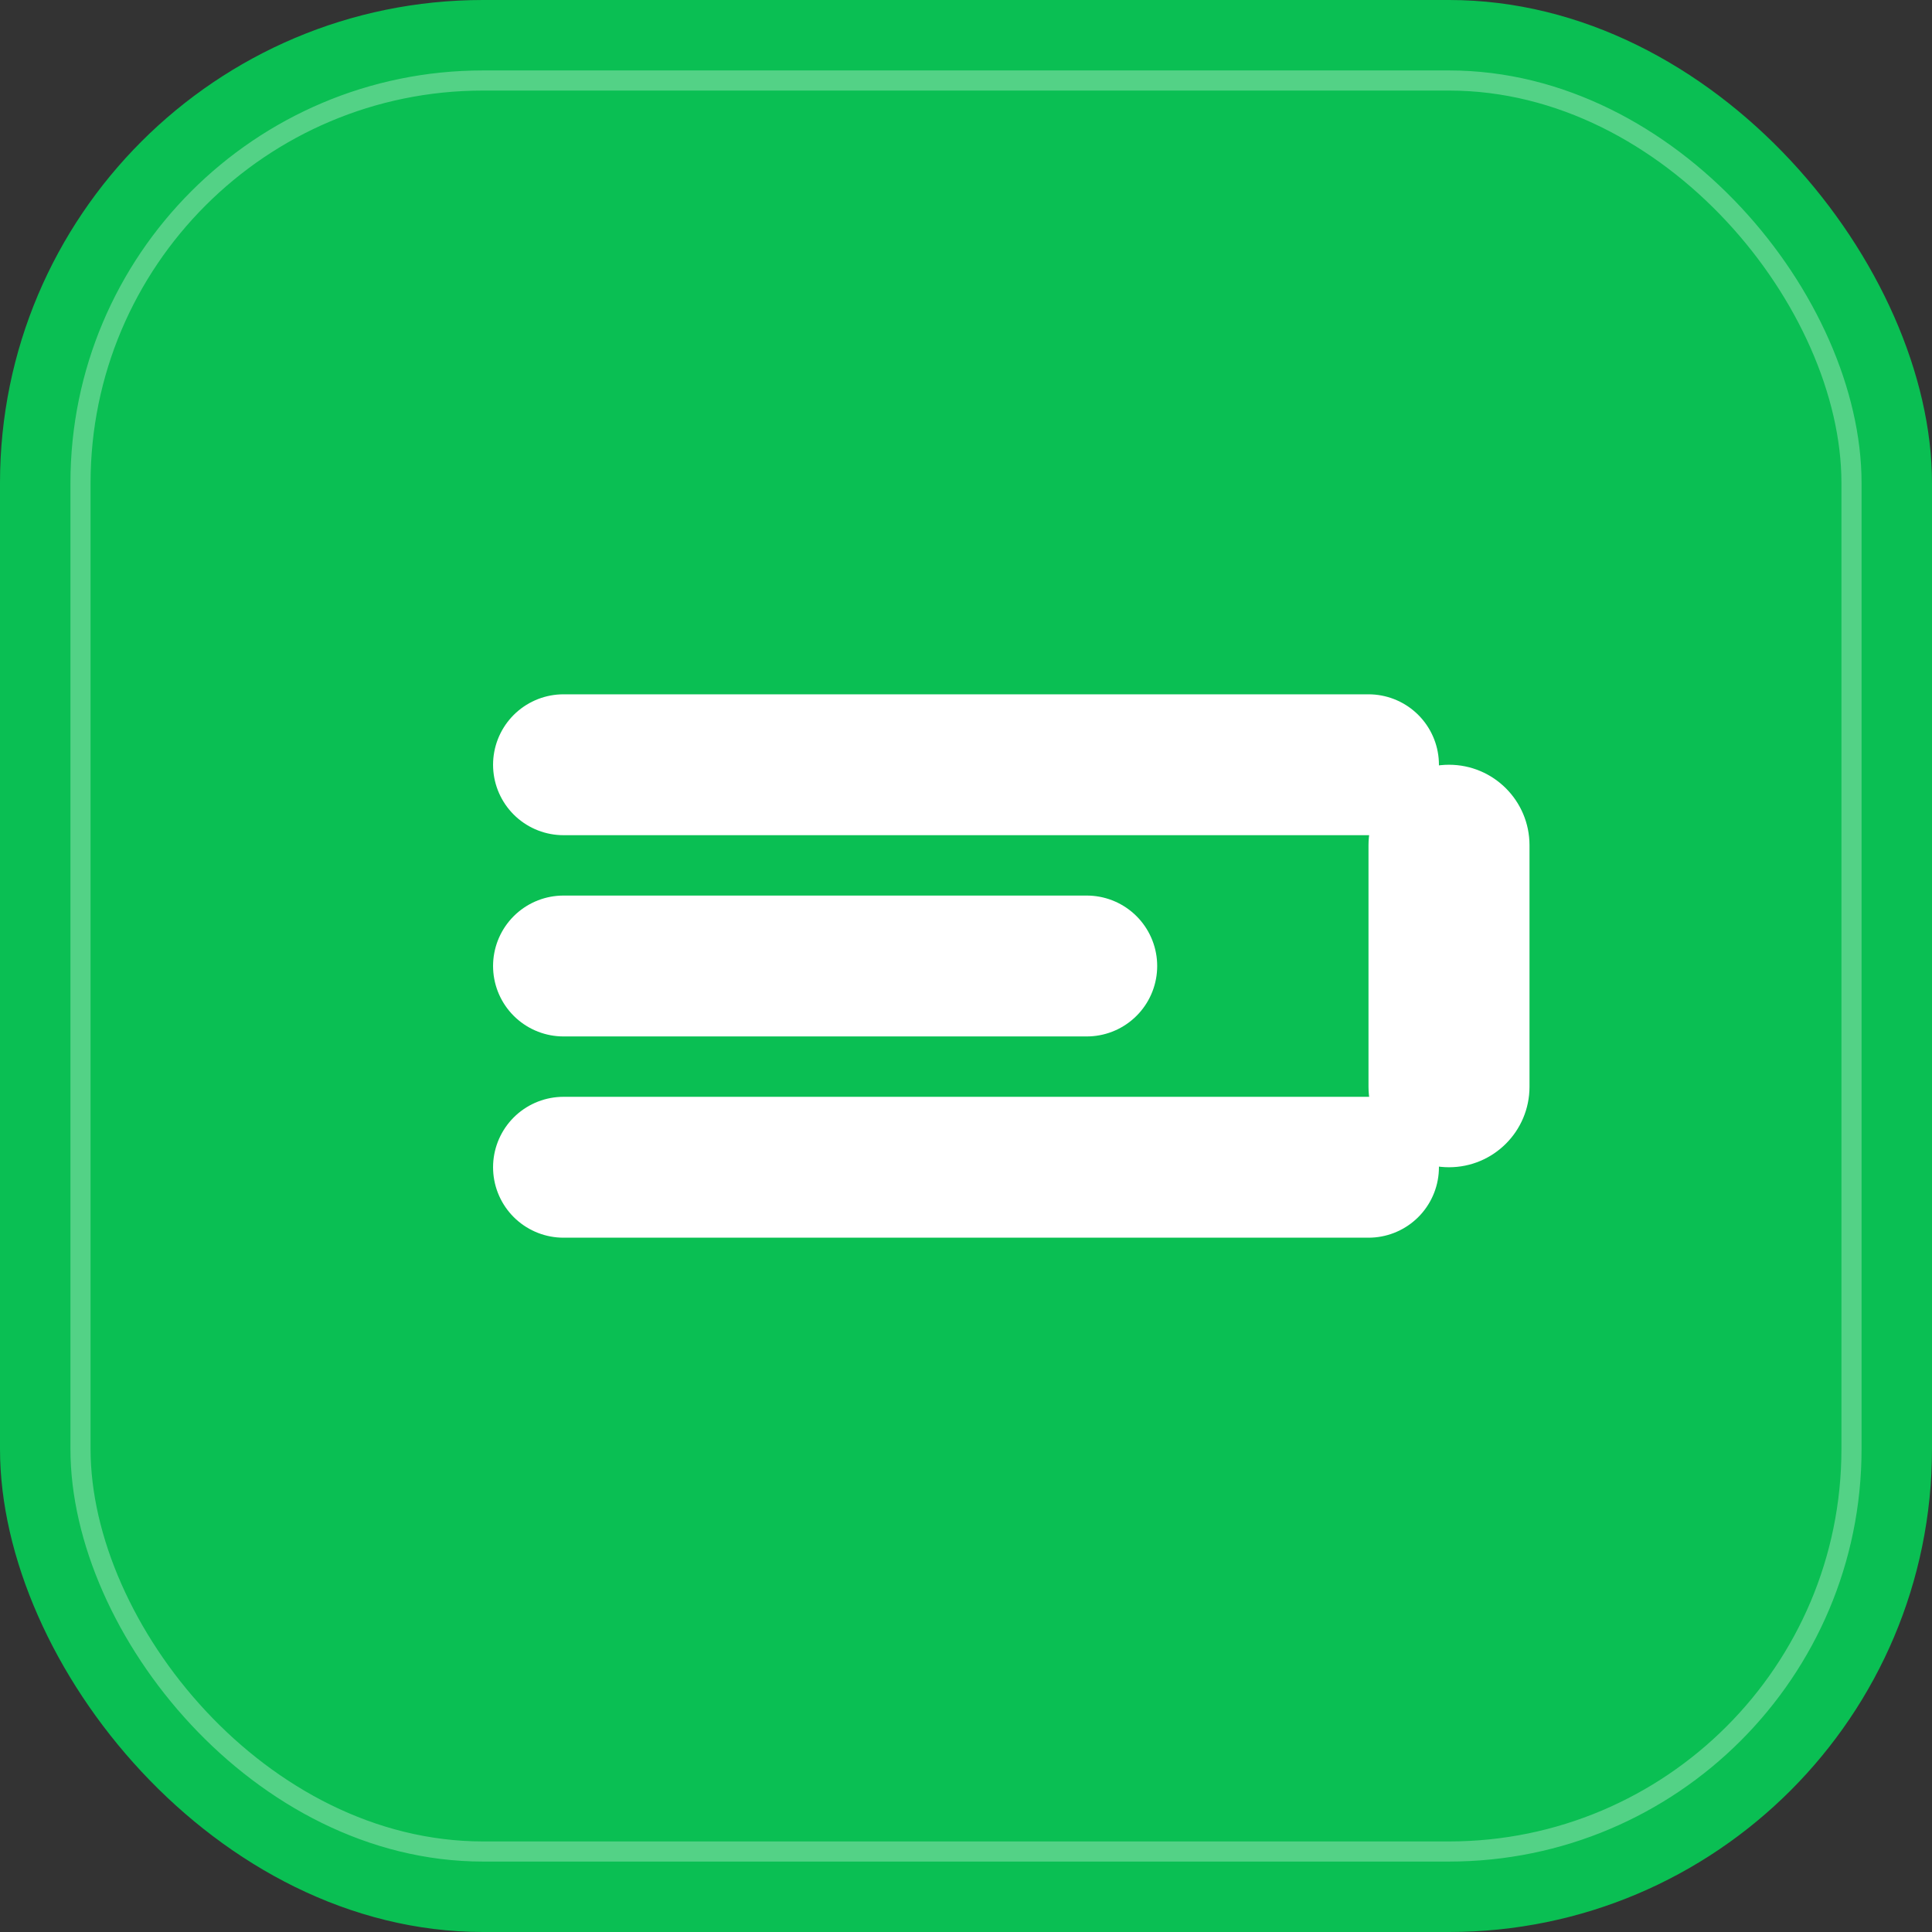
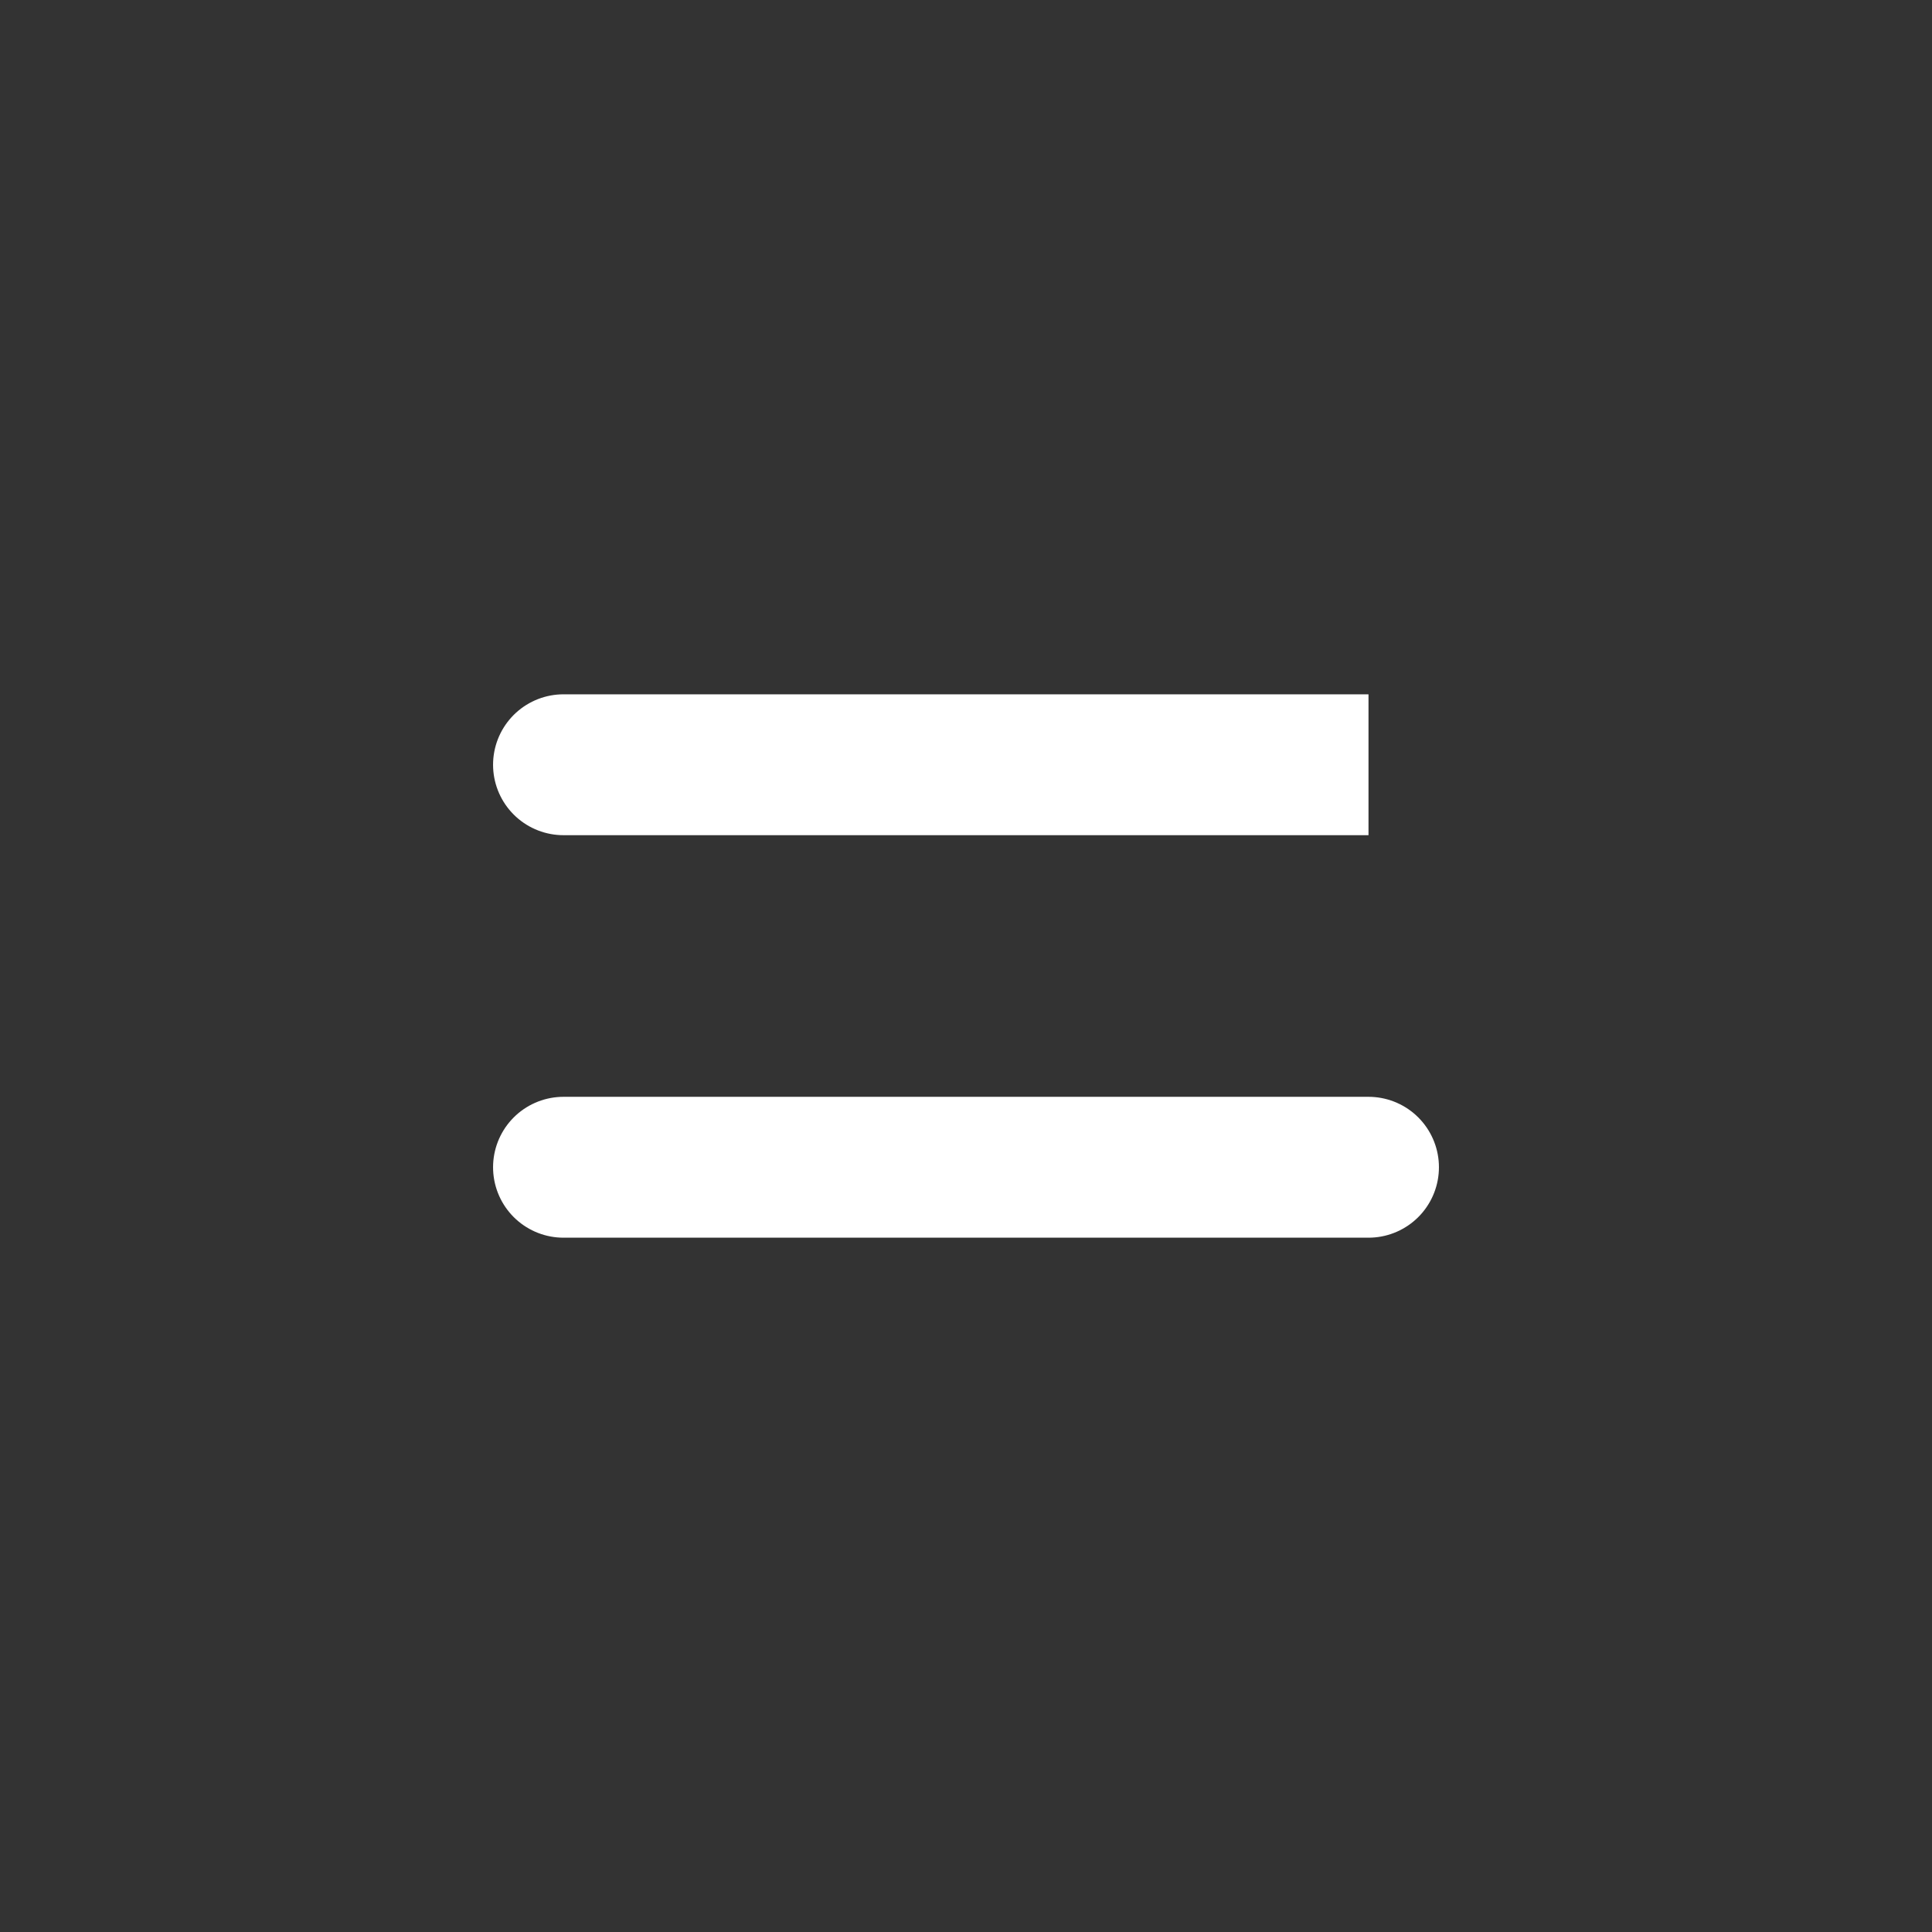
<svg xmlns="http://www.w3.org/2000/svg" width="192" height="192" viewBox="0 0 192 192" fill="none">
  <rect x="0" y="0" width="192" height="192" fill="#333333" stroke="none" />
-   <rect width="192" height="192" rx="48" fill="#0ABF53" />
-   <path d="M56 76L136 76M56 96H108M56 116H136" stroke="white" stroke-width="14" stroke-linecap="round" />
-   <path d="M152 84C152 79.582 148.418 76 144 76C139.582 76 136 79.582 136 84V108C136 112.418 139.582 116 144 116C148.418 116 152 112.418 152 108V84Z" fill="white" />
-   <rect x="8" y="8" width="176" height="176" rx="40" stroke="white" stroke-width="2" stroke-opacity="0.3" />
+   <path d="M56 76L136 76H108M56 116H136" stroke="white" stroke-width="14" stroke-linecap="round" />
</svg>